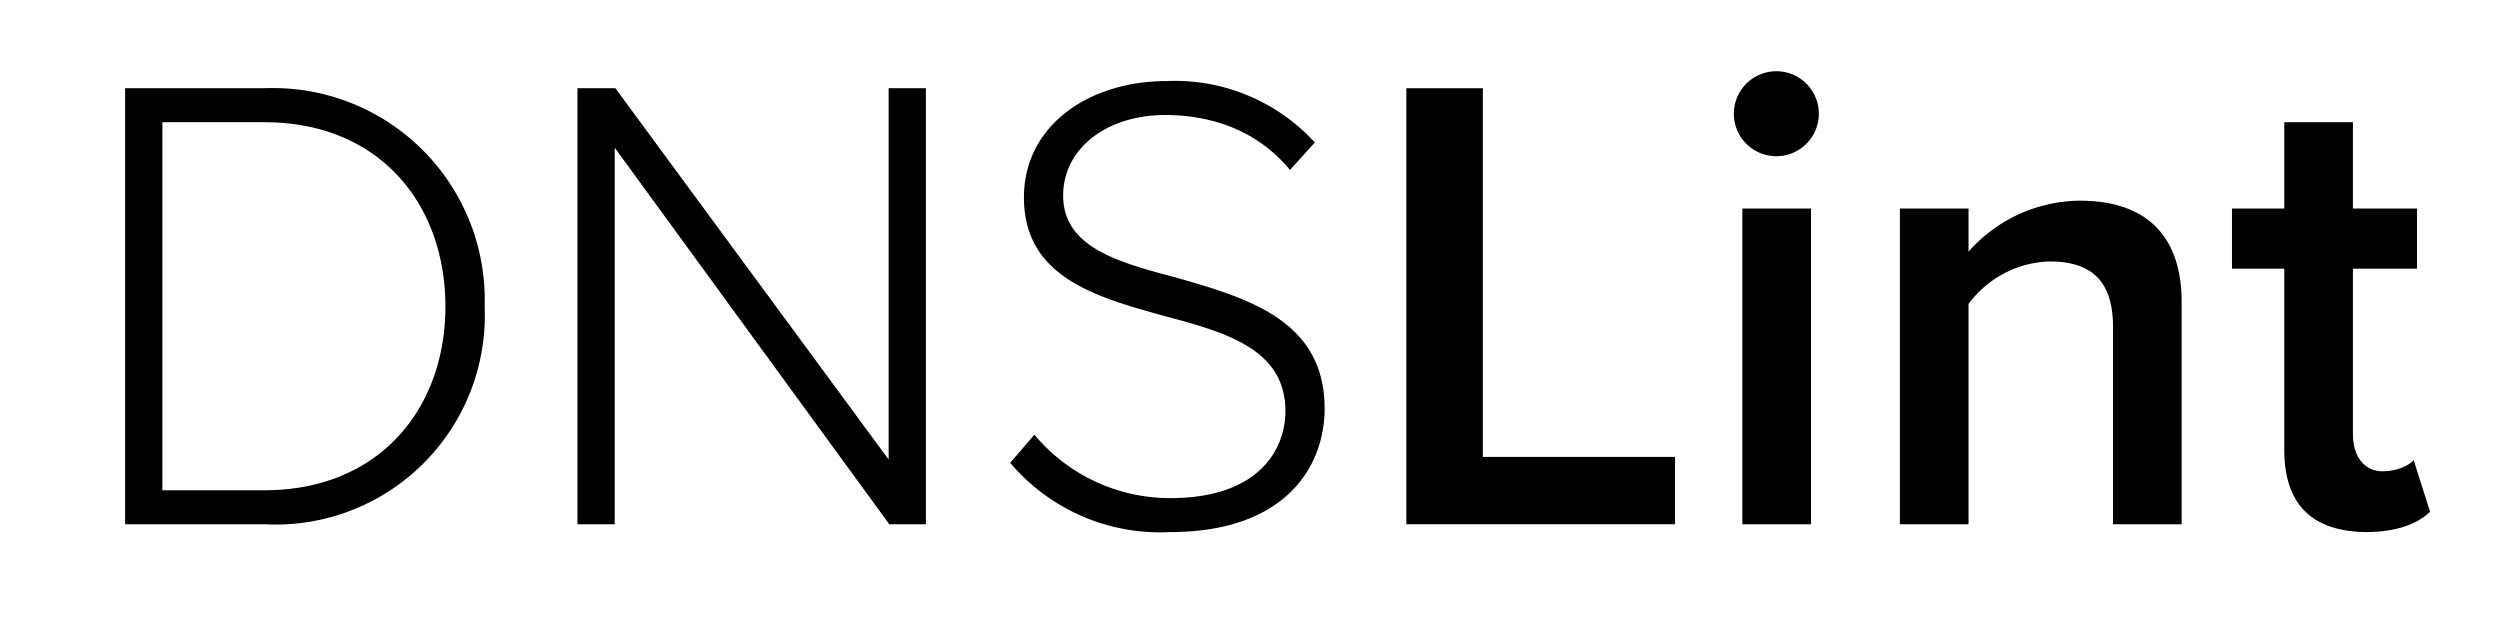
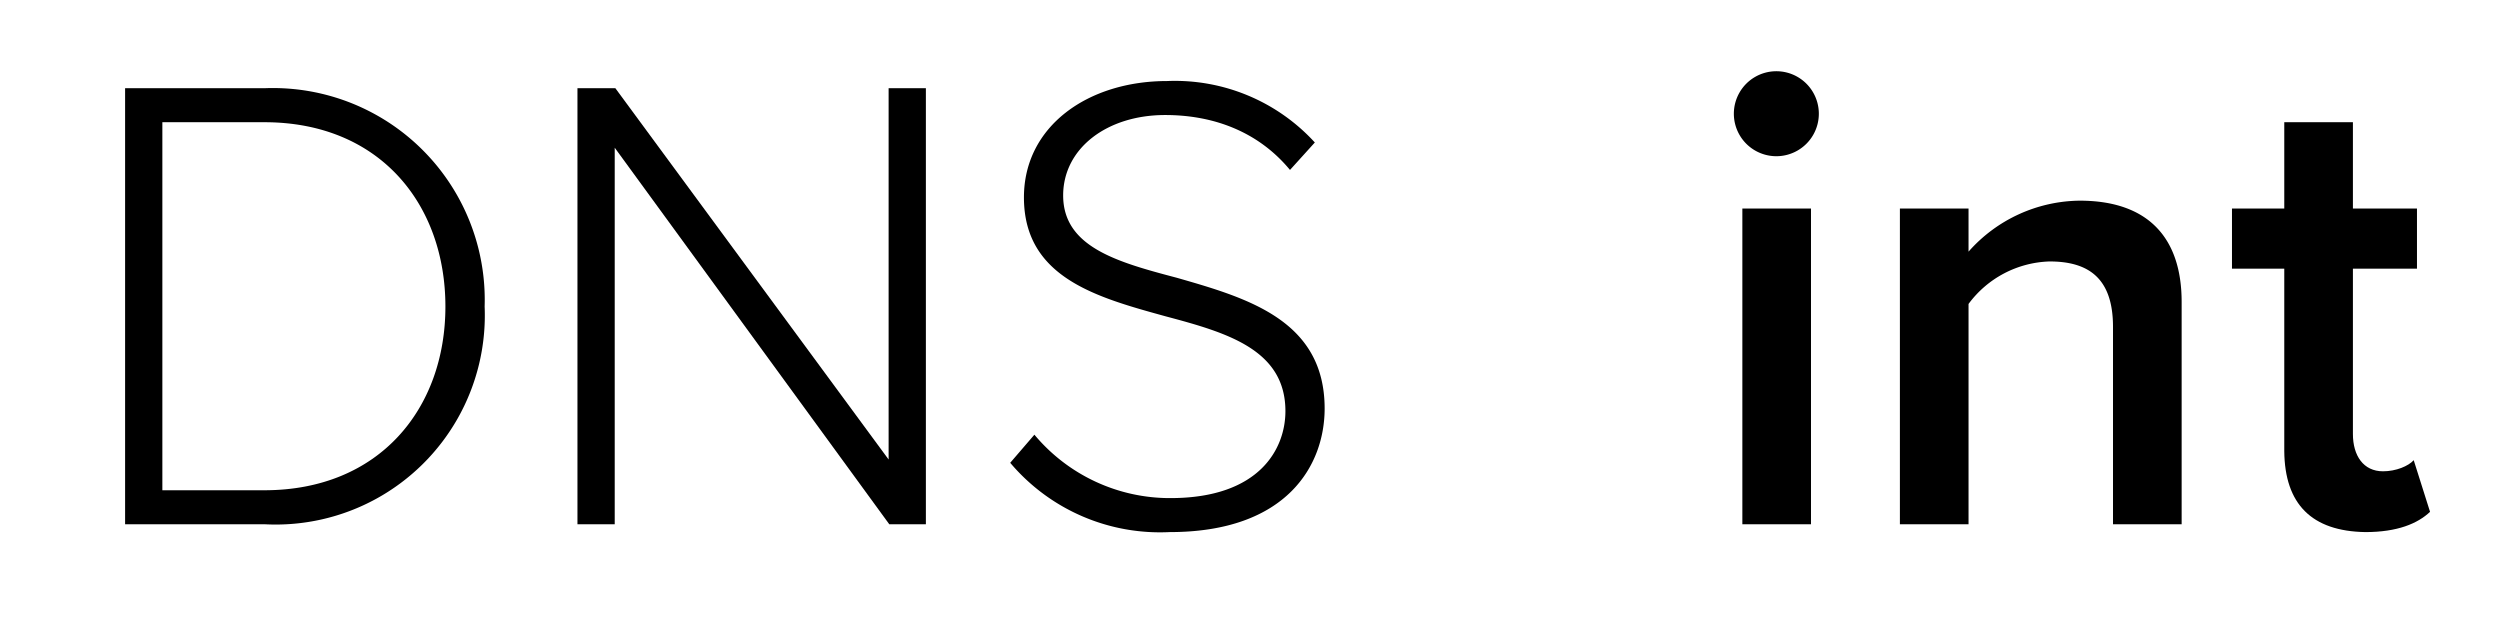
<svg xmlns="http://www.w3.org/2000/svg" xml:space="preserve" style="fill-rule:evenodd;clip-rule:evenodd;stroke-linejoin:round;stroke-miterlimit:2" viewBox="0 0 986 244">
  <path d="M0 0h985.288v243.768H0z" style="fill:none" />
  <path d="M.083 0h.213a.32.32 0 0 0 .337-.333.324.324 0 0 0-.337-.334H.083zM.14-.052v-.563h.156c.177 0 .277.126.277.282s-.101.281-.277.281z" style="fill-rule:nonzero" transform="translate(27.94 206.763)scale(257.82)" />
  <path d="M.56 0h.056v-.667H.559v.568L.141-.667H.083V0H.14v-.576z" style="fill-rule:nonzero" transform="translate(206.35 206.763)scale(257.82)" />
  <path d="M.046-.094A.3.3 0 0 0 .29.012c.18 0 .237-.103.237-.189 0-.135-.118-.169-.226-.2C.21-.401.127-.424.127-.503c0-.072.067-.123.156-.123.075 0 .143.026.191.084l.038-.042a.29.29 0 0 0-.226-.094c-.121 0-.219.069-.219.178 0 .123.112.153.217.182.094.025.183.051.183.145 0 .057-.039.133-.176.133a.27.27 0 0 1-.208-.097z" style="fill-rule:nonzero" transform="translate(386.567 206.763)scale(257.82)" />
-   <path d="M.071 0h.411v-.103H.188v-.564H.071z" style="fill-rule:nonzero" transform="translate(536.36 206.763)scale(257.82)" />
  <path d="M.12-.563a.065.065 0 1 0 0-.13.065.065 0 0 0 0 .13M.068 0h.105v-.483H.068z" style="fill-rule:nonzero" transform="translate(669.653 206.763)scale(257.82)" />
  <path d="M.394 0h.105v-.34c0-.099-.052-.155-.156-.155a.23.23 0 0 0-.17.078v-.066H.068V0h.105v-.337a.16.16 0 0 1 .124-.065c.059 0 .097.025.097.1z" style="fill-rule:nonzero" transform="translate(731.788 206.763)scale(257.82)" />
  <path d="M.213.012c.049 0 .08-.013.099-.031L.287-.098C.279-.089.26-.081.24-.081c-.03 0-.046-.024-.046-.057v-.253h.098v-.092H.194v-.132H.089v.132h-.08v.092h.08v.279Q.09.01.213.012" style="fill-rule:nonzero" transform="translate(877.972 206.763)scale(257.82)" />
</svg>